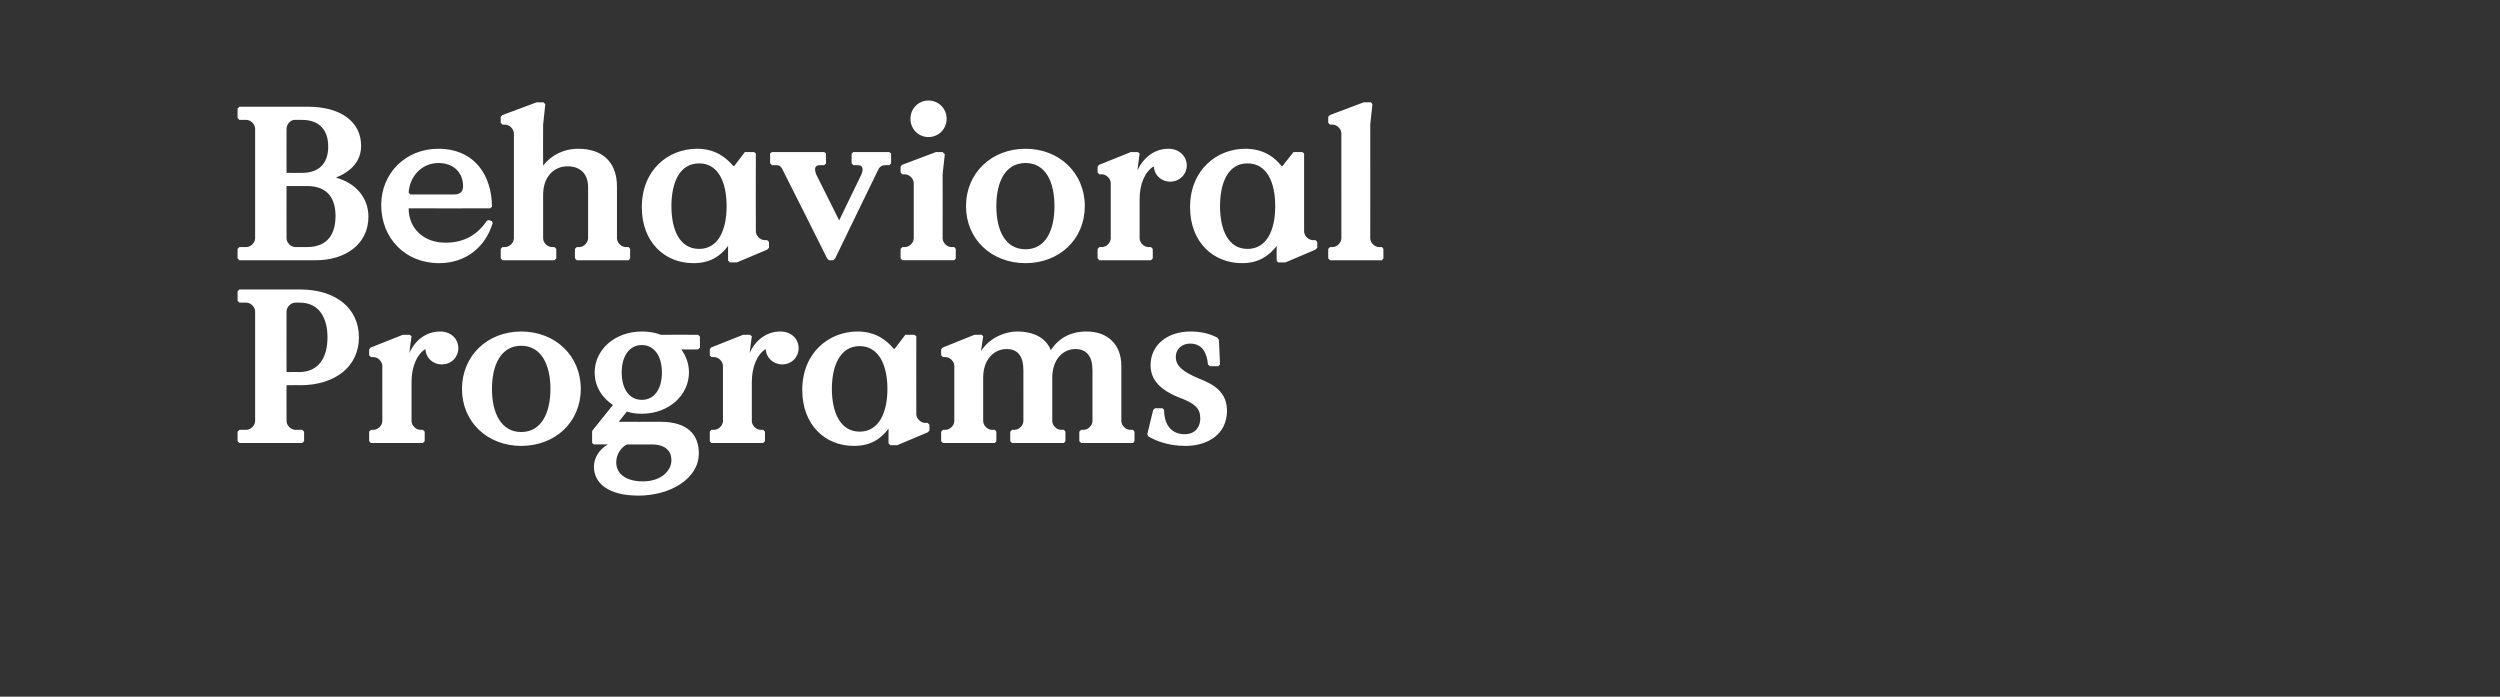
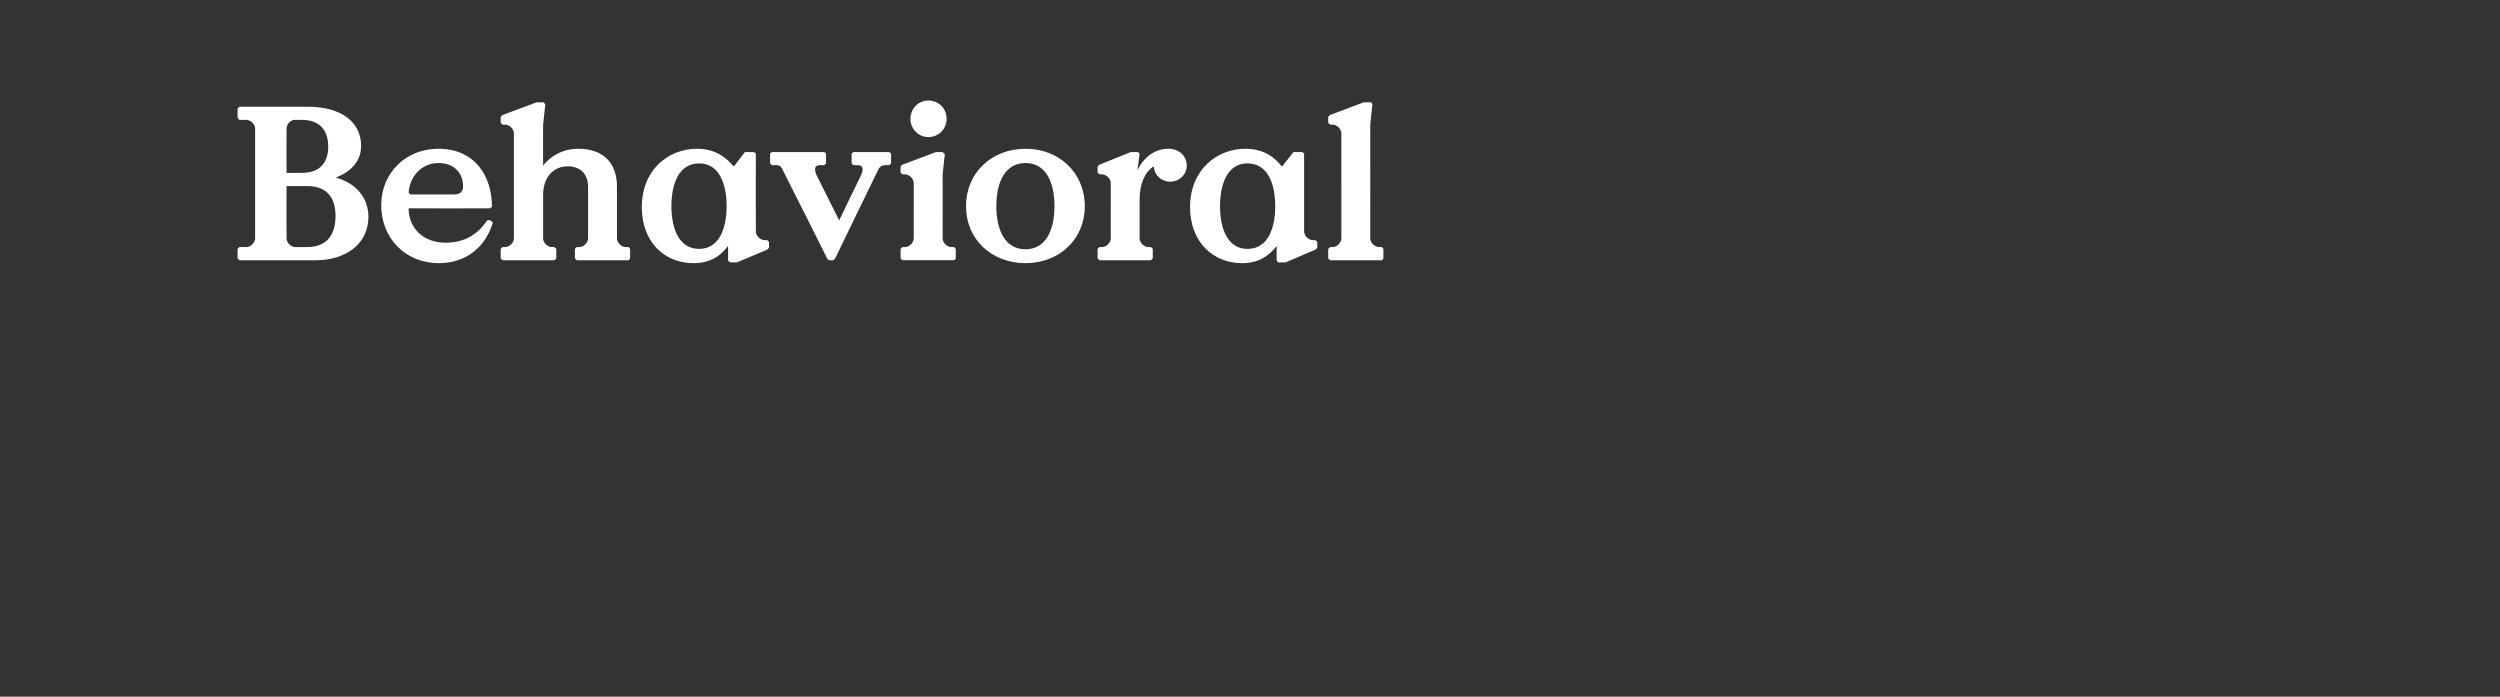
<svg xmlns="http://www.w3.org/2000/svg" version="1.1" width="684px" height="190.6px" viewBox="0 -28 684 190.6" style="top:-28px">
  <rect x="0" y="-28" width="684" height="190.6" fill="#333333" stroke="none" />
  <desc>Behavioral Programs</desc>
  <defs />
  <g id="Polygon20648">
-     <path d="m65 92.7v-2.6l.5-.5h1.9c1.2 0 2.4-1.2 2.4-2.4v-30c0-1.2-1.2-2.4-2.4-2.4h-1.9l-.5-.5v-2.6l.5-.5h16.6c9.6 0 16.1 5 16.1 13.1c0 8-6.5 13.1-16.1 13.1c.04-.04-3.7 0-3.7 0c0 0-.04 9.8 0 9.8c0 1.2 1.2 2.4 2.4 2.4h1.9l.5.5v2.6l-.5.5H65.5l-.5-.5zm16.8-18.9c5.7 0 7.8-4.4 7.8-9.5c0-5.1-2.1-9.5-7.6-9.5h-1.2c-1.2 0-2.4 1.2-2.4 2.4c-.04 0 0 16.6 0 16.6c0 0 3.44-.04 3.4 0zM101 92.7v-2.6l.5-.5h.7c1.2 0 2.4-1.2 2.4-2.4V72.1c0-1.2-1.2-2.4-2.4-2.4c.03-.02-.7 0-.7 0l-.5-.5v-1.6l.4-.5l8.8-3.5h1.9l.5.4s-.65 4.6-.6 4.6c1.5-3.4 4.5-5.9 8.4-5.9c3 0 5 2 5 4.6c0 2.4-1.9 4.4-4.5 4.4c-2.5 0-4.4-1.8-4.5-4.2c-2.3 1.4-3.8 4.8-3.8 9v10.7c0 1.2 1.2 2.4 2.4 2.4h.7l.5.5v2.6l-.5.5h-14.2l-.5-.5zm25.4-14.3c0-9.1 7-15.7 16.2-15.7c9.3 0 16.3 6.6 16.3 15.7c0 9.1-7 15.6-16.3 15.6c-9.2 0-16.2-6.5-16.2-15.6zm24.2 0c0-6.6-2.5-11.8-8-11.8c-5.5 0-8 5.2-8 11.8c0 6.6 2.5 11.8 8 11.8c5.5 0 8-5.2 8-11.8zM191 67.6s-4.65.04-4.6 0c1.3 1.8 2.1 3.9 2.1 6.3c0 6.2-5.5 11.3-12.9 11.3c-1.8 0-2.8-.2-4.1-.6l-2.2 2.8s11.35.04 11.4 0c7.5 0 10.5 3.6 10.5 8.6c0 7.1-8 11.6-16.5 11.6c-8.4 0-12.2-3.5-12.2-7.9c0-2.2 1.2-4.6 3.8-6.1c.01-.04-3.8 0-3.8 0l-.5-.4v-3.3l5.7-7.1c-2.9-1.9-5-5-5-8.9c0-6.2 5.5-11.2 12.9-11.2c2 0 3.7.3 5.2.9c.03-.04 10.2 0 10.2 0l.5.5v3l-.5.5zm-9.9 6.3c0-4.6-2.2-7.5-5.5-7.5c-3.3 0-5.5 2.9-5.5 7.5c0 4.7 2.2 7.5 5.5 7.5c3.3 0 5.5-2.8 5.5-7.5zm-12.5 24.6c0 3.1 2.6 5.2 7.3 5.2c5 0 7.8-2.9 7.8-5.8c0-2.3-1.4-4.3-5.4-4.3h-6.8c-1.7.9-2.9 2.8-2.9 4.9zm25.6-5.8v-2.6l.4-.5h.8c1.2 0 2.4-1.2 2.4-2.4V72.1c0-1.2-1.2-2.4-2.4-2.4c-.05-.02-.8 0-.8 0l-.4-.5v-1.6l.3-.5l8.8-3.5h1.9l.5.4s-.63 4.6-.6 4.6c1.5-3.4 4.5-5.9 8.4-5.9c3 0 5 2 5 4.6c0 2.4-1.9 4.4-4.5 4.4c-2.4 0-4.4-1.8-4.5-4.2c-2.3 1.4-3.8 4.8-3.8 9v10.7c0 1.2 1.2 2.4 2.4 2.4h.7l.5.5v2.6l-.5.5h-14.2l-.4-.5zm25.3-14c0-10.3 7.4-16 15.1-16c5.3 0 8.2 2.7 9.9 4.7h.3l2.9-3.8h2.5l.5.4s-.03 21.28 0 21.3c0 1.2 1.2 2.4 2.4 2.4c-.03-.02.7 0 .7 0l.5.5v1.6l-.5.5l-8.3 3.5h-1.9l-.5-.5v-4c-2.2 2.9-5 4.7-9.5 4.7c-7.8 0-14.1-5.7-14.1-15.3zm23.3-.3c0-6.4-2.3-11.7-7.6-11.7c-5.3 0-7.6 5.3-7.6 11.7c0 6.4 2.3 11.7 7.6 11.7c5.3 0 7.6-5.3 7.6-11.7zm14.7 14.3v-2.6l.5-.5h.7c1.2 0 2.4-1.2 2.4-2.4V72.1c0-1.2-1.2-2.4-2.4-2.4c.01-.02-.7 0-.7 0l-.5-.5v-1.6l.4-.5l8.7-3.5h2l.4.4s-.57 4.06-.6 4.1c2-3.3 6.1-5.4 10-5.4c4 0 7.7 1.5 9.1 5.1c2.2-3.3 5.4-5.1 9.8-5.1c5.7 0 9.5 3.5 9.5 9.4v15.1c0 1.2 1.2 2.4 2.4 2.4h.8l.4.5v2.6l-.4.5h-14.2l-.5-.5v-2.6l.5-.5h.7c1.2 0 2.4-1.2 2.4-2.4V73.3c0-3.7-1.5-5.8-4.7-5.8c-3.4 0-6.3 2.9-6.3 7.8v11.9c0 1.2 1.2 2.4 2.4 2.4h.8l.4.5v2.6l-.4.5h-14.2l-.5-.5v-2.6l.5-.5h.7c1.2 0 2.4-1.2 2.4-2.4V73.3c0-3.7-1.4-5.8-4.6-5.8c-3.5 0-6.4 2.9-6.4 7.8v11.9c0 1.2 1.2 2.4 2.4 2.4h.8l.4.5v2.6l-.4.5H258l-.5-.5zm56.7-1.3l-.3-.6l1.6-6.6l.5-.5h2.1s.43.5.4.5c0 4.1 2.1 6.6 5.6 6.6c3.1 0 4.3-2.2 4.3-4.3c0-2.8-1.5-4-4.9-5.4c-6-2.2-8.7-5.1-8.7-9.2c0-5.6 4.7-9.2 10.9-9.2c3 0 5.3.6 7.4 1.7c-.05 0 .4.6.4.6l.3 6.7l-.5.5H331l-.5-.5c-.3-3.2-1.6-5.7-4.9-5.7c-2 0-3.9 1.3-3.9 3.7c0 2.5 2.1 4.1 6.4 5.9c4.1 1.6 7.6 3.7 7.6 8.8c0 6.5-5.4 9.6-11.3 9.6c-4.4 0-7.9-1.2-10.2-2.6z" stroke="none" fill="#ffffff" />
-   </g>
+     </g>
  <g id="Polygon20647">
    <path d="m65 42.7v-2.6l.5-.5h1.9c1.2 0 2.4-1.2 2.4-2.4v-30c0-1.2-1.2-2.4-2.4-2.4h-1.9l-.5-.5V1.7l.5-.5h18.7c9.3 0 14.6 4.3 14.6 10.7c0 4.2-2.7 7-6.9 8.7c5.3 1.4 8.9 5.4 8.9 10.7c0 7.8-6.7 11.9-14.3 11.9h-21l-.5-.5zm17.6-23.4c4.9 0 7.2-2.8 7.2-7.2c0-4.4-2.3-7.3-7.2-7.3h-2c-1.2 0-2.2 1.3-2.2 2.4c-.04 0 0 12.1 0 12.1c0 0 4.22.02 4.2 0zM84 39.6c5.8 0 7.8-3.8 7.8-8.5c0-4.6-2-8.2-7.8-8.2c0 .02-5.6 0-5.6 0c0 0-.04 14.3 0 14.3c0 1.2 1.2 2.4 2.4 2.4h3.2zm20.3-11.5c0-8.8 6.8-15.4 15.6-15.4c10.1 0 14.7 7.5 14.7 15.9c-.03-.04-.5.4-.5.4c0 0-22.33.04-22.3 0c0 5.3 3.9 9.4 10.1 9.4c5 0 8.7-2.1 11.3-6l.5-.2l.9.3s.15.5.2.5c-2 6.7-7.4 11-14.7 11c-9.3 0-15.8-6.9-15.8-15.9zm20-2.9c1.9 0 2.4-1.1 2.4-2.2c0-3.9-2.7-6.4-6.7-6.4c-4.7 0-7.9 3.7-8.2 8.1c-.03.02.5.5.5.5h12zM137 42.7v-2.6l.5-.5h.7c1.2 0 2.4-1.2 2.4-2.4V8.5c0-1.2-1.2-2.4-2.4-2.4c.03.02-.7 0-.7 0l-.5-.5V4l.4-.5l9.4-3.5h1.9l.5.5l-.6 5.6s-.05 11.18 0 11.2c2.2-2.8 5.5-4.6 9.7-4.6c6.2 0 10.5 3.4 10.5 10.3v14.2c0 1.2 1.2 2.4 2.4 2.4h.8l.4.5v2.6l-.4.5h-14.2l-.5-.5v-2.6l.5-.5h.7c1.2 0 2.4-1.2 2.4-2.4v-14c0-3.9-2.4-5.7-5.6-5.7c-3.8 0-6.7 2.9-6.7 7.8v11.9c0 1.2 1.2 2.4 2.4 2.4h.7l.5.5v2.6l-.5.5h-14.2l-.5-.5zm38.6-14c0-10.3 7.3-16 15.1-16c5.3 0 8.2 2.7 9.9 4.7h.3l2.9-3.8h2.5l.5.4s-.05 21.28 0 21.3c0 1.2 1.2 2.4 2.4 2.4c-.05-.02.7 0 .7 0l.5.5v1.6l-.5.5l-8.3 3.5h-1.9l-.5-.5v-4c-2.2 2.9-5 4.7-9.5 4.7c-7.8 0-14.1-5.7-14.1-15.3zm23.2-.3c0-6.4-2.2-11.7-7.5-11.7c-5.4 0-7.6 5.3-7.6 11.7c0 6.4 2.2 11.7 7.6 11.7c5.3 0 7.5-5.3 7.5-11.7zm27.5 14.3s-12.17-24.34-12.2-24.3c-.3-.6-.6-1.2-1.6-1.2c-.05-.04-1.3 0-1.3 0l-.5-.5V14l.5-.4h14.3l.5.4v2.7l-.5.5s-1.17-.04-1.2 0c-.9 0-1.3.4-1.3 1.2c0 .3.1.8.3 1.3c.01-.02 6.3 12.6 6.3 12.6c0 0 6.07-12.62 6.1-12.6c.2-.5.3-1 .3-1.3c0-.8-.4-1.2-1.3-1.2c-.05-.04-1.2 0-1.2 0l-.5-.5V14l.5-.4h9.8l.5.4v2.7l-.5.5s-1.15-.04-1.1 0c-1.1 0-1.6.6-1.9 1.2c-.01-.04-11.8 24.3-11.8 24.3l-.5.5h-1.2l-.5-.5zm22.8-38.2c0-2.8 2.2-5 4.9-5c2.8 0 5 2.2 5 5c0 2.8-2.2 5-5 5c-2.7 0-4.9-2.2-4.9-5zm-2.7 38.2v-2.6l.5-.5h.7c1.2 0 2.4-1.2 2.4-2.4V22.1c0-1.2-1.2-2.4-2.4-2.4c.01-.02-.7 0-.7 0l-.5-.5v-1.6l.4-.5l9.3-3.5h1.8l.6.6l-.6 5.5s.03 17.5 0 17.5c0 1.2 1.2 2.4 2.4 2.4h.8l.4.5v2.6l-.4.5h-14.2l-.5-.5zm17.9-14.3c0-9.1 7-15.7 16.3-15.7c9.2 0 16.2 6.6 16.2 15.7c0 9.1-7 15.6-16.2 15.6c-9.3 0-16.3-6.5-16.3-15.6zm24.2 0c0-6.6-2.4-11.8-7.9-11.8c-5.6 0-8 5.2-8 11.8c0 6.6 2.4 11.8 8 11.8c5.5 0 7.9-5.2 7.9-11.8zm11.8 14.3v-2.6l.5-.5h.7c1.2 0 2.4-1.2 2.4-2.4V22.1c0-1.2-1.2-2.4-2.4-2.4c-.01-.02-.7 0-.7 0l-.5-.5v-1.6l.4-.5l8.7-3.5h1.9l.5.4l-.6 4.6c1.6-3.4 4.6-5.9 8.5-5.9c2.9 0 5 2 5 4.6c0 2.4-2 4.4-4.5 4.4c-2.5 0-4.4-1.8-4.5-4.2c-2.4 1.4-3.9 4.8-3.9 9v10.7c0 1.2 1.2 2.4 2.4 2.4h.7l.5.5v2.6l-.5.5h-14.1l-.5-.5zm25.3-14c0-10.3 7.4-16 15.1-16c5.4 0 8.3 2.7 9.9 4.7h.3l3-3.8h2.4l.5.4v21.3c0 1.2 1.2 2.4 2.4 2.4c.01-.02.7 0 .7 0l.5.5v1.6l-.5.5l-8.2 3.5h-2l-.4-.5s-.05-4 0-4c-2.3 2.9-5.1 4.7-9.5 4.7c-7.8 0-14.2-5.7-14.2-15.3zm23.3-.3c0-6.4-2.2-11.7-7.6-11.7c-5.3 0-7.5 5.3-7.5 11.7c0 6.4 2.2 11.7 7.5 11.7c5.4 0 7.6-5.3 7.6-11.7zm14.5 14.3v-2.6l.5-.5h.7c1.2 0 2.4-1.2 2.4-2.4V8.5c0-1.2-1.2-2.4-2.4-2.4c.01.02-.7 0-.7 0l-.5-.5V4l.4-.5l9.3-3.5h2l.4.5l-.6 5.6s.03 31.1 0 31.1c0 1.2 1.2 2.4 2.4 2.4h.8l.4.5v2.6l-.4.5h-14.2l-.5-.5z" stroke="none" fill="#ffffff" />
  </g>
</svg>